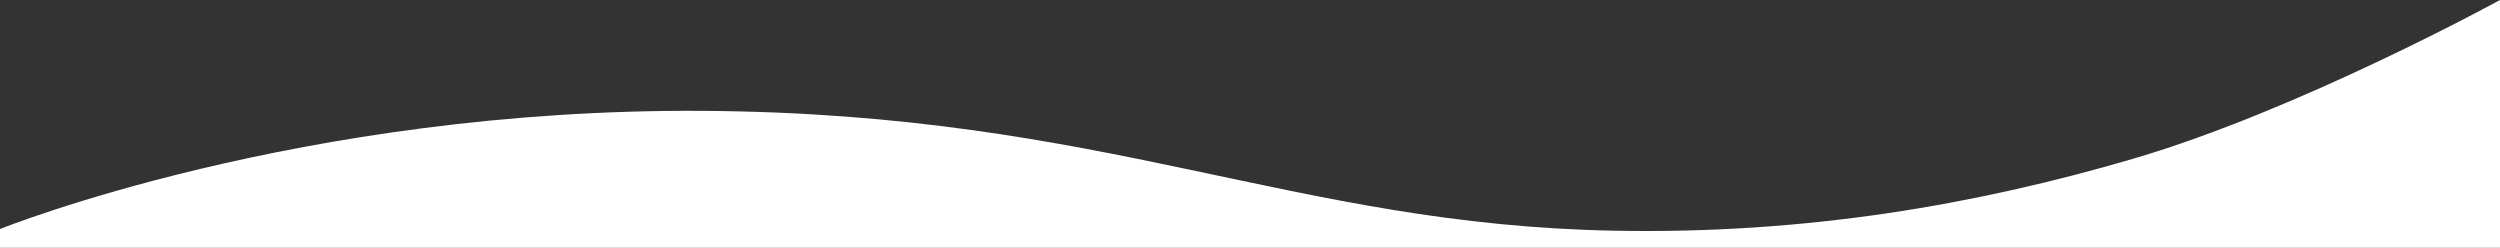
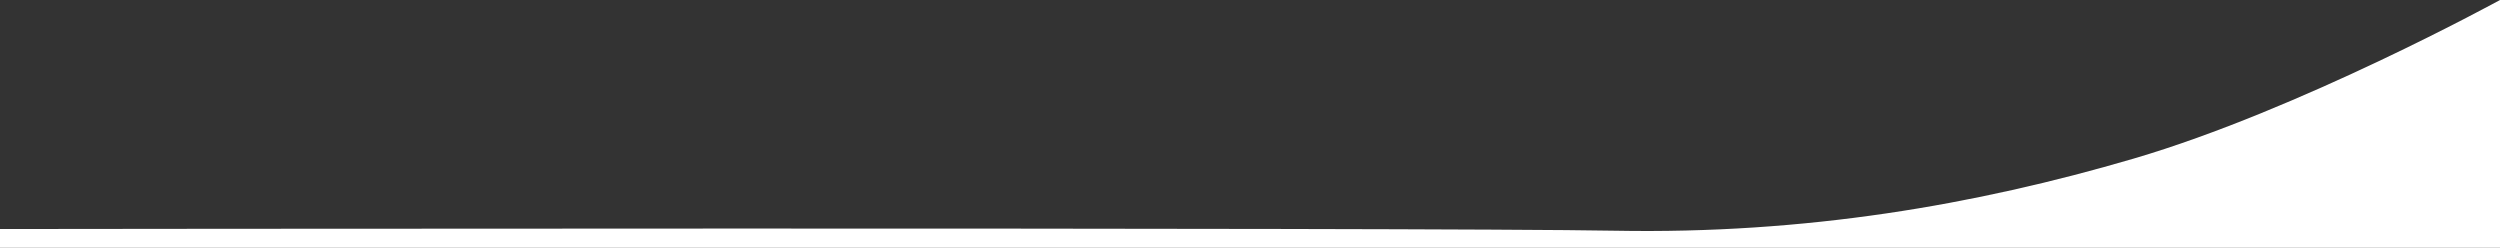
<svg xmlns="http://www.w3.org/2000/svg" version="1.1" id="Capa_1" x="0px" y="0px" viewBox="0 0 1919 190.2" style="enable-background:new 0 0 1919 190.2;" xml:space="preserve">
  <rect x="0" y="0" width="1919" height="190.2" fill="#333333" stroke="none" />
  <style type="text/css">
	.st0{fill:#FFFFFF;}
</style>
-   <path class="st0" d="M1919,190.2V0c0,0-154.1,84.5-281.4,121.8c-121.4,35.6-251.9,58-397.8,55.3c-248.4-4.5-389.5-89.8-699.5-92  S0,175.8,0,175.8v14.4H1919z" />
+   <path class="st0" d="M1919,190.2V0c0,0-154.1,84.5-281.4,121.8c-121.4,35.6-251.9,58-397.8,55.3S0,175.8,0,175.8v14.4H1919z" />
</svg>